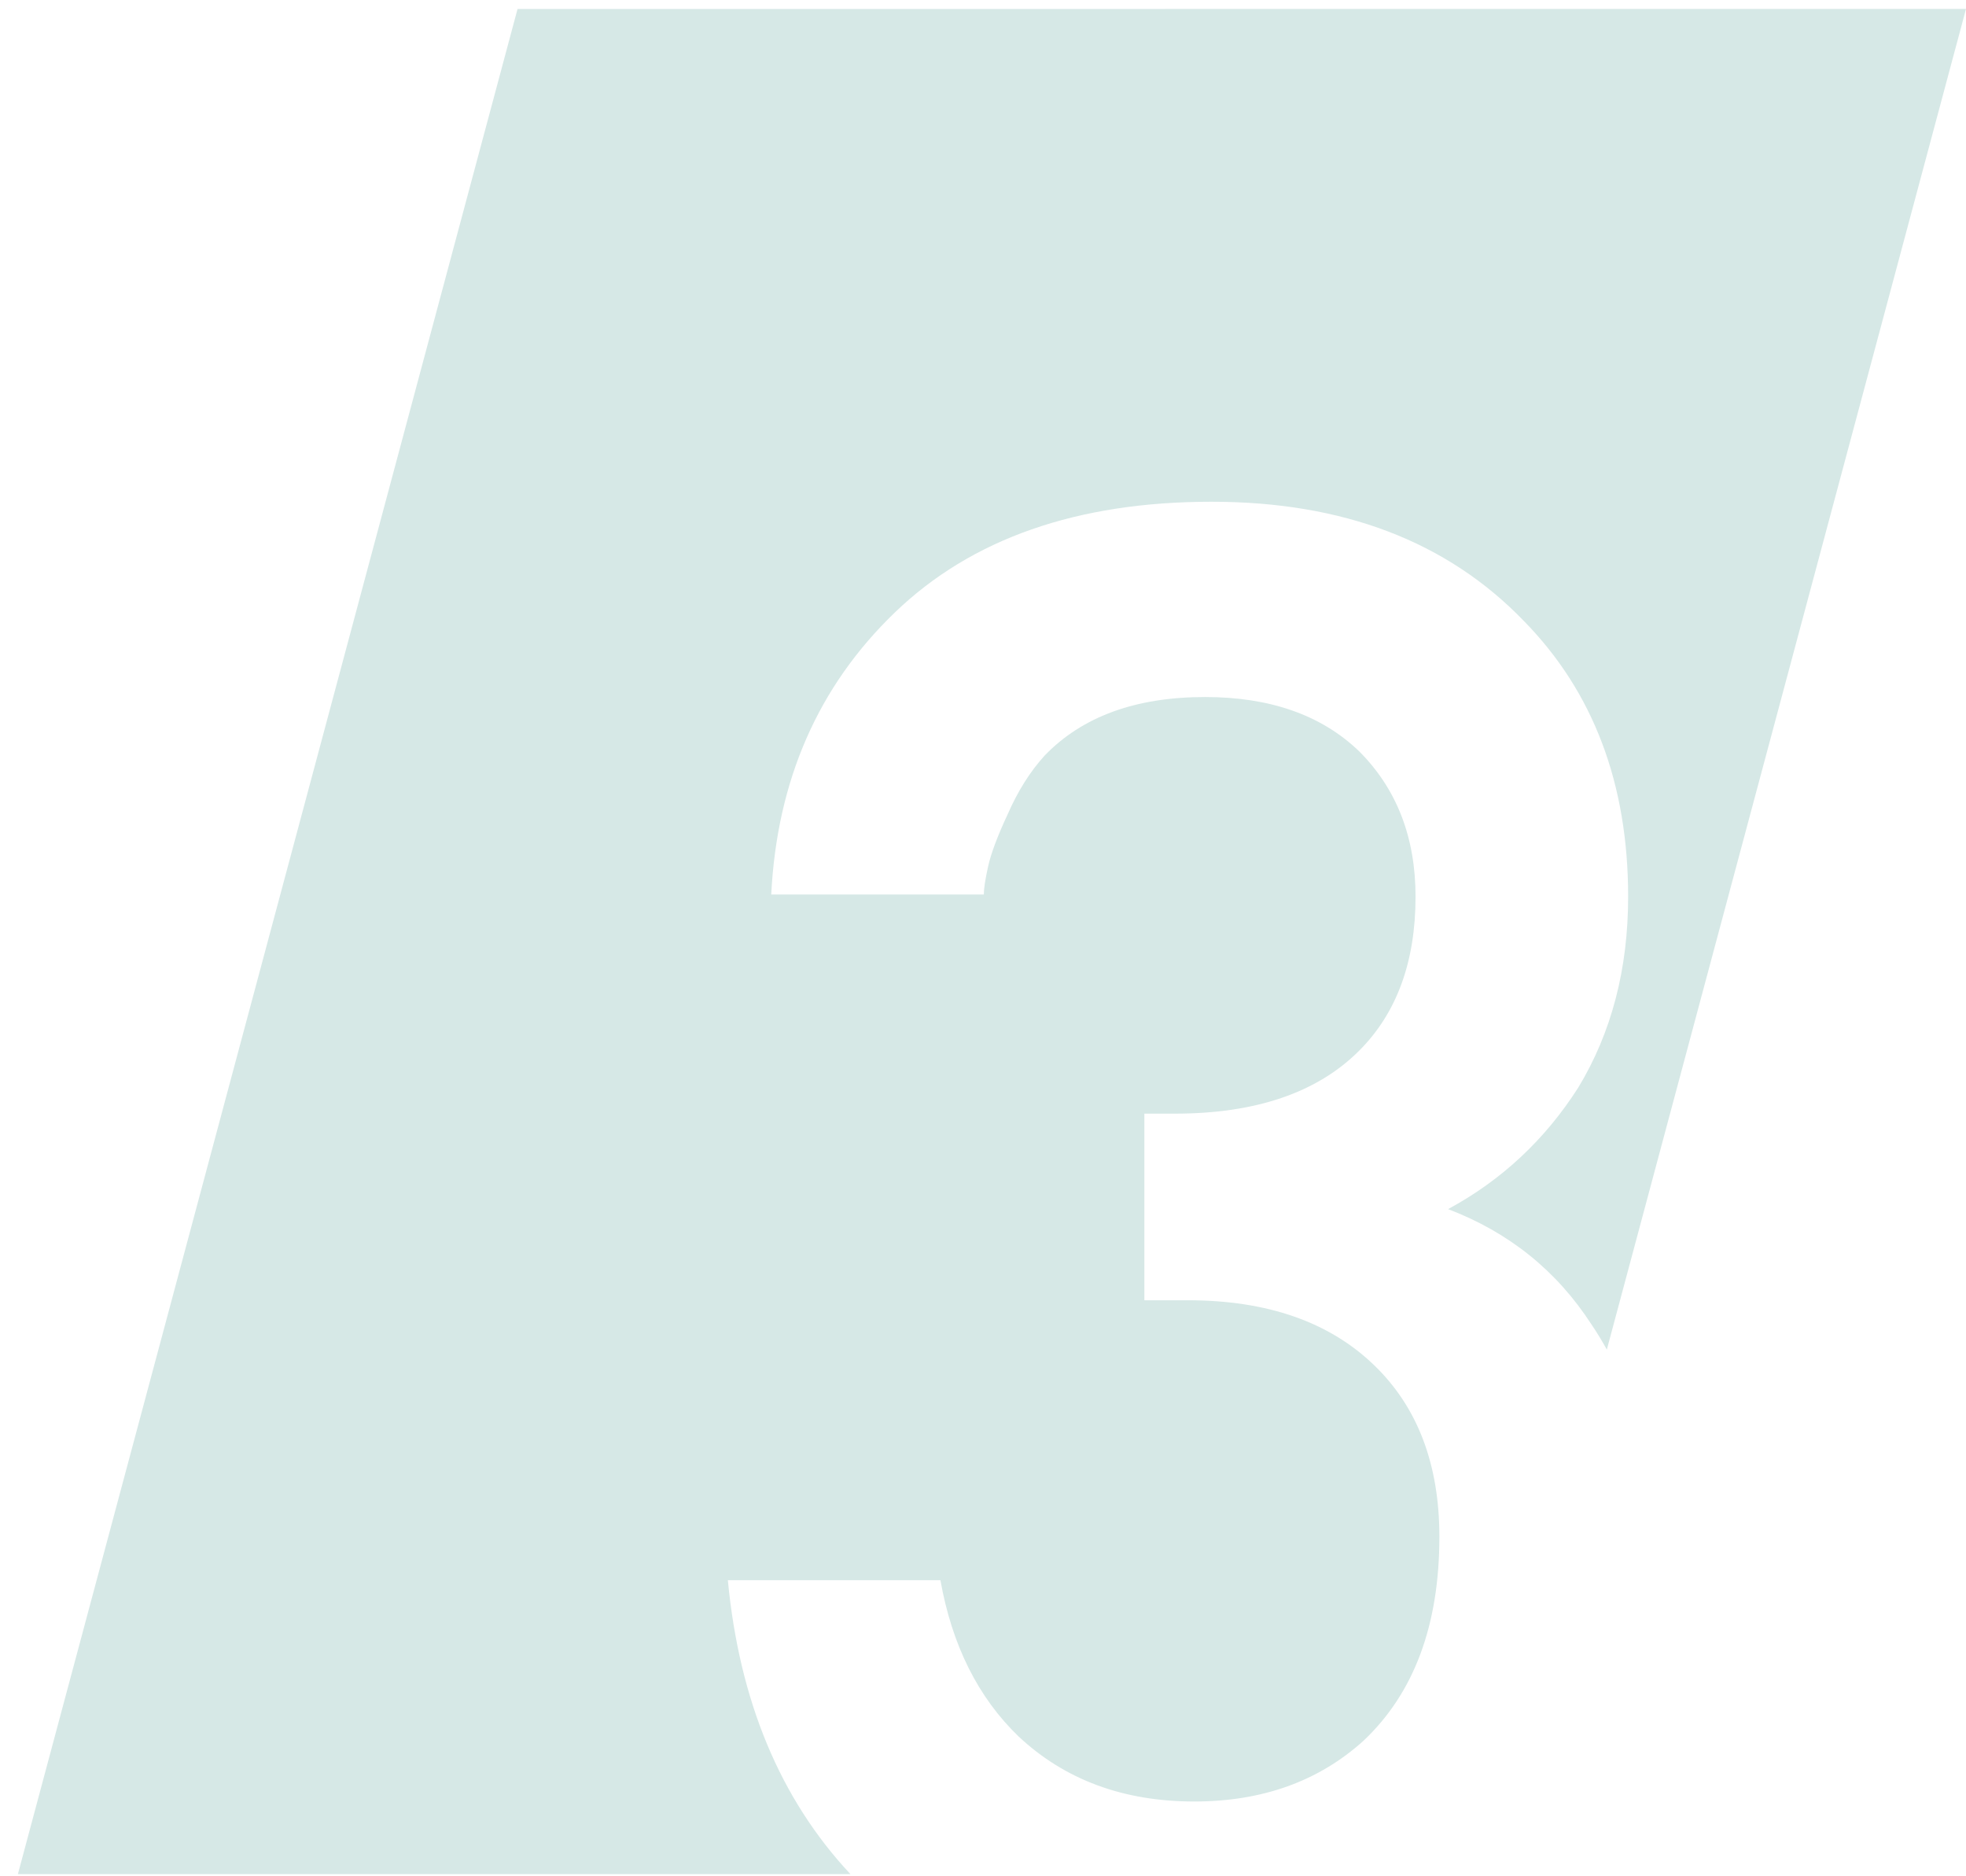
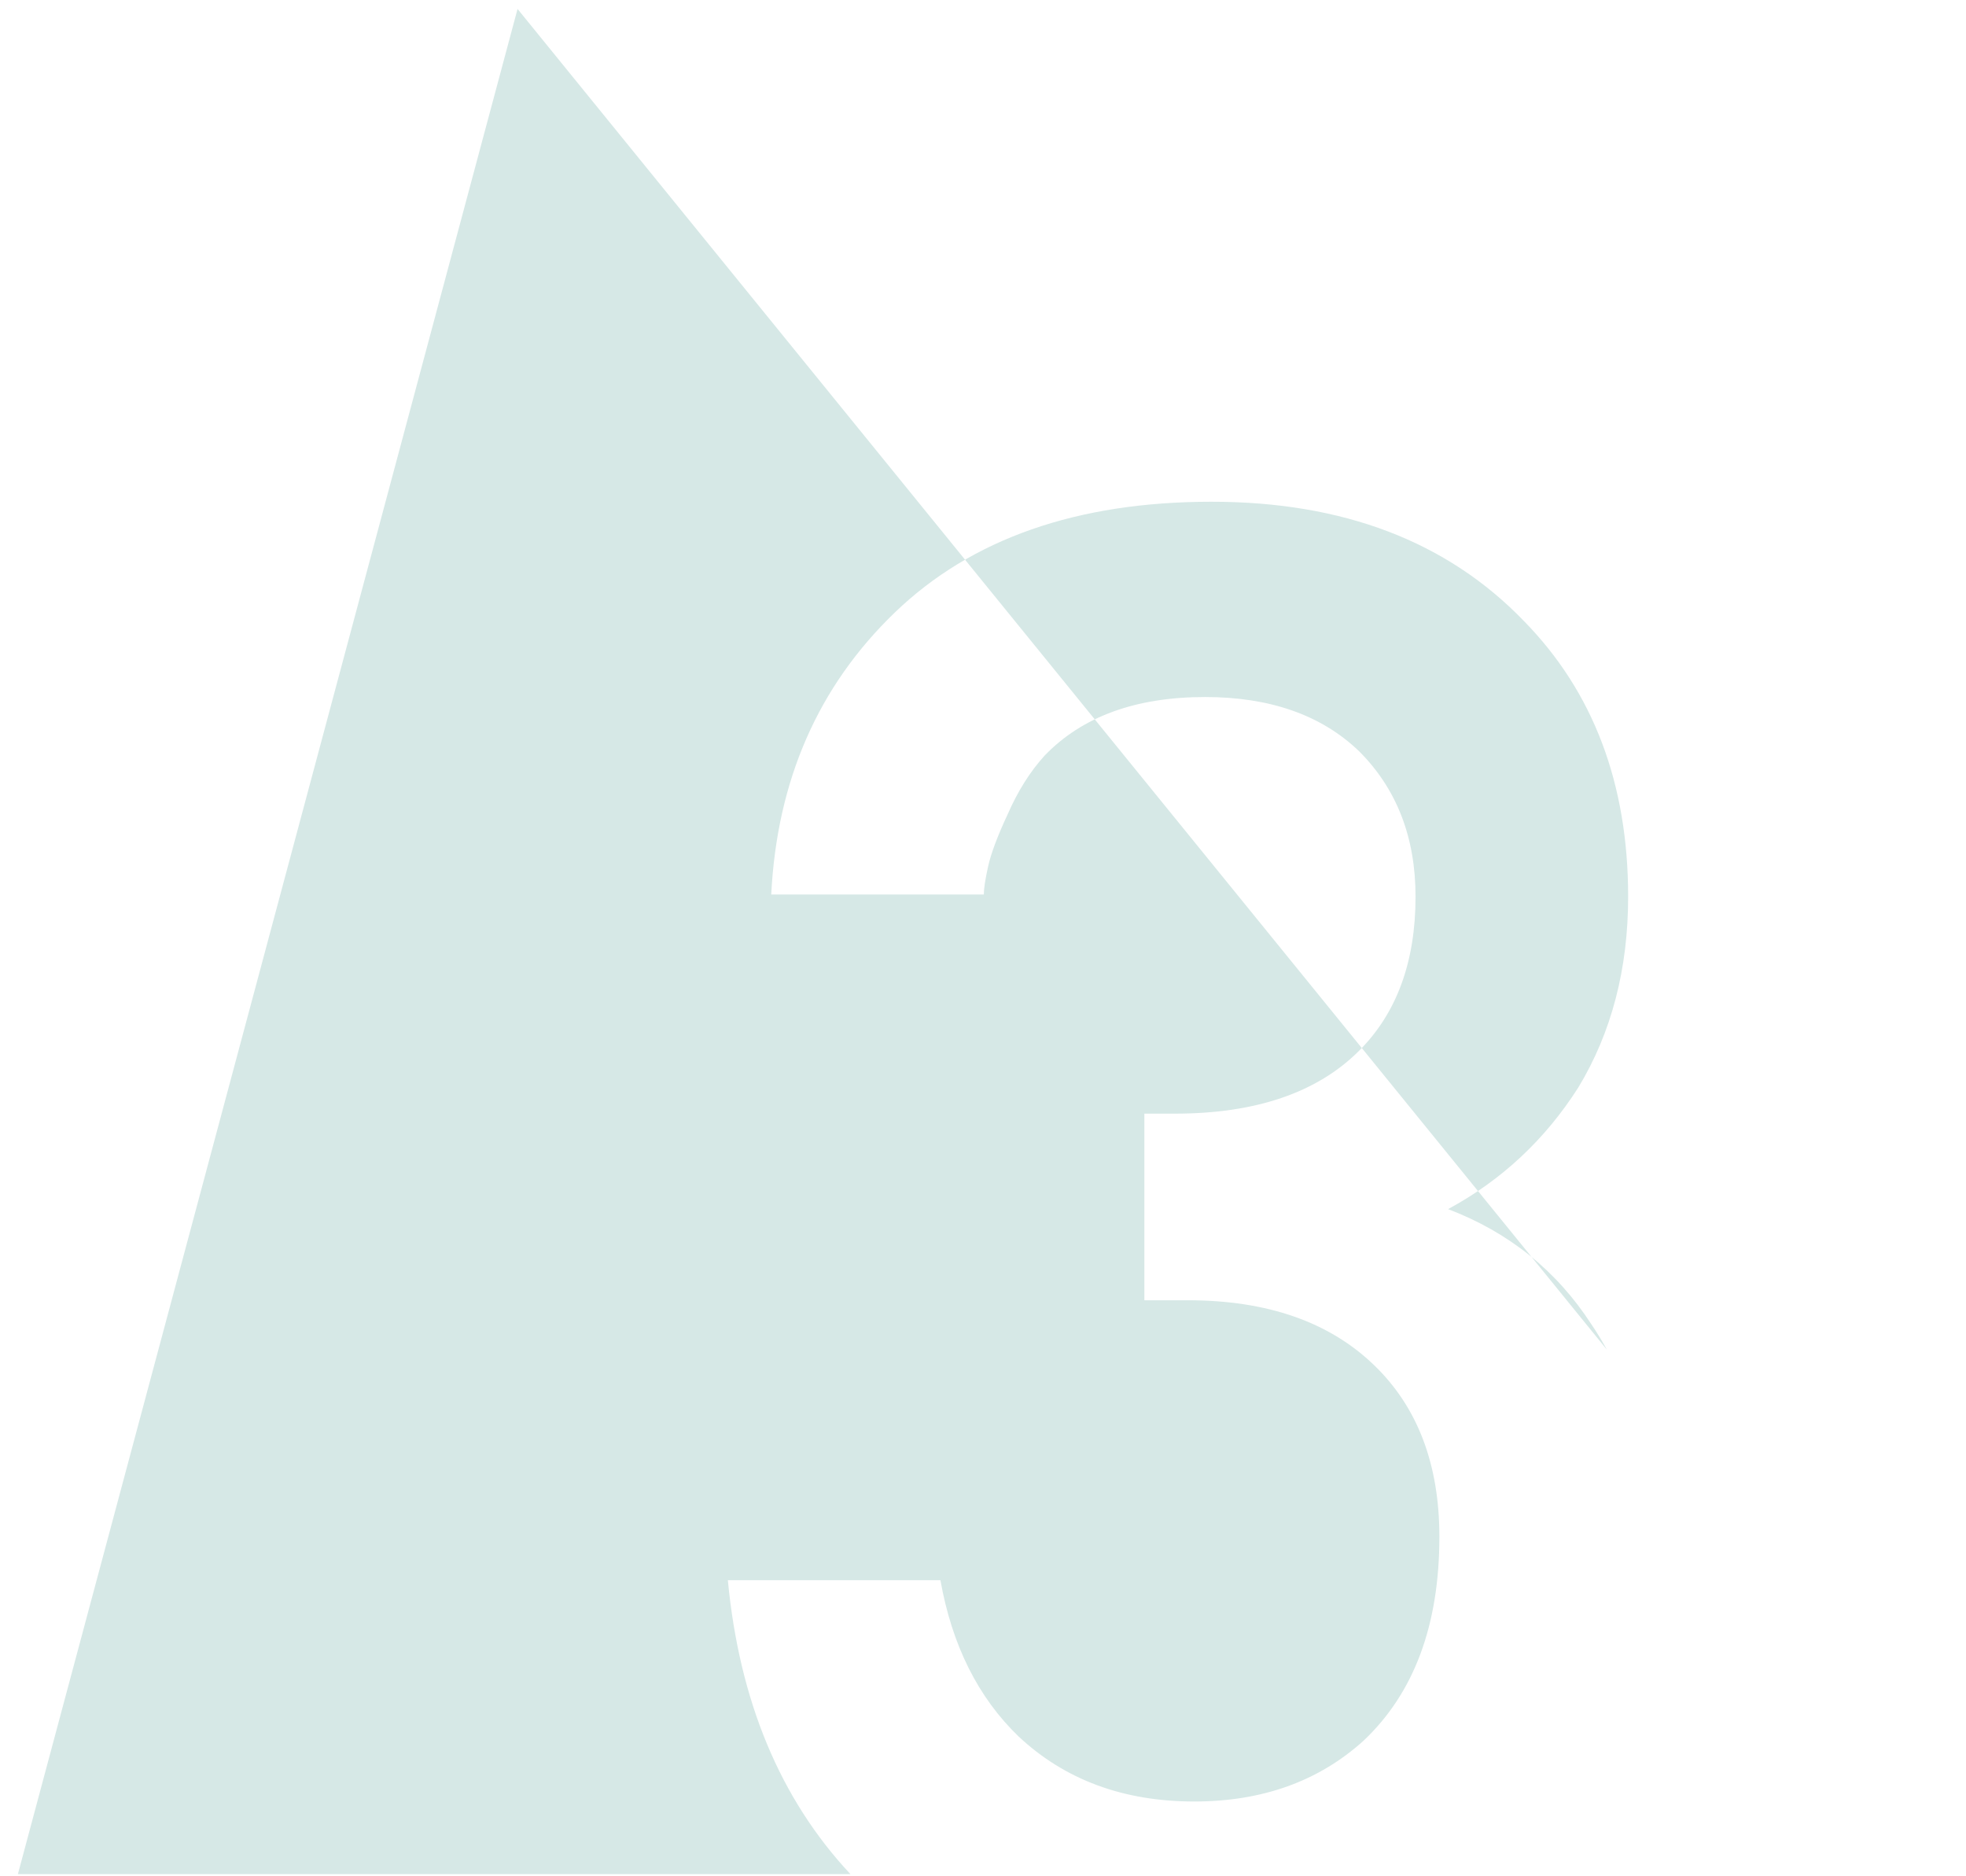
<svg xmlns="http://www.w3.org/2000/svg" width="87" height="83" viewBox="0 0 87 83" fill="none">
-   <path d="M71.106 59.709C70.892 59.321 70.664 58.944 70.417 58.582C68.881 56.214 66.769 54.518 64.081 53.494C66.449 52.214 68.369 50.422 69.841 48.118C71.313 45.686 72.049 42.87 72.049 39.67C72.049 34.678 70.512 30.614 67.44 27.479C64.048 23.959 59.44 22.198 53.616 22.198C47.664 22.198 42.992 23.831 39.601 27.095C36.209 30.359 34.385 34.518 34.129 39.574H43.536C43.536 39.318 43.6 38.902 43.728 38.326C43.856 37.75 44.145 36.982 44.593 36.023C45.041 34.998 45.585 34.135 46.225 33.431C47.889 31.703 50.256 30.838 53.328 30.838C56.208 30.838 58.48 31.638 60.145 33.238C61.808 34.902 62.641 37.046 62.641 39.67C62.641 42.55 61.809 44.822 60.145 46.486C58.288 48.342 55.568 49.27 51.984 49.27H50.641V57.526H52.56C56.081 57.526 58.832 58.486 60.816 60.406C62.736 62.262 63.696 64.79 63.696 67.99C63.696 71.894 62.577 74.903 60.337 77.015C58.353 78.807 55.857 79.702 52.849 79.702C49.713 79.702 47.12 78.742 45.072 76.822C43.28 75.094 42.128 72.79 41.616 69.91H32.209C32.718 75.258 34.526 79.593 37.632 82.914H0.792L22.903 0.396L87 0.395L71.106 59.709Z" fill="#D6E8E6" />
+   <path d="M71.106 59.709C70.892 59.321 70.664 58.944 70.417 58.582C68.881 56.214 66.769 54.518 64.081 53.494C66.449 52.214 68.369 50.422 69.841 48.118C71.313 45.686 72.049 42.87 72.049 39.67C72.049 34.678 70.512 30.614 67.44 27.479C64.048 23.959 59.44 22.198 53.616 22.198C47.664 22.198 42.992 23.831 39.601 27.095C36.209 30.359 34.385 34.518 34.129 39.574H43.536C43.536 39.318 43.6 38.902 43.728 38.326C43.856 37.75 44.145 36.982 44.593 36.023C45.041 34.998 45.585 34.135 46.225 33.431C47.889 31.703 50.256 30.838 53.328 30.838C56.208 30.838 58.48 31.638 60.145 33.238C61.808 34.902 62.641 37.046 62.641 39.67C62.641 42.55 61.809 44.822 60.145 46.486C58.288 48.342 55.568 49.27 51.984 49.27H50.641V57.526H52.56C56.081 57.526 58.832 58.486 60.816 60.406C62.736 62.262 63.696 64.79 63.696 67.99C63.696 71.894 62.577 74.903 60.337 77.015C58.353 78.807 55.857 79.702 52.849 79.702C49.713 79.702 47.12 78.742 45.072 76.822C43.28 75.094 42.128 72.79 41.616 69.91H32.209C32.718 75.258 34.526 79.593 37.632 82.914H0.792L22.903 0.396L71.106 59.709Z" fill="#D6E8E6" />
</svg>